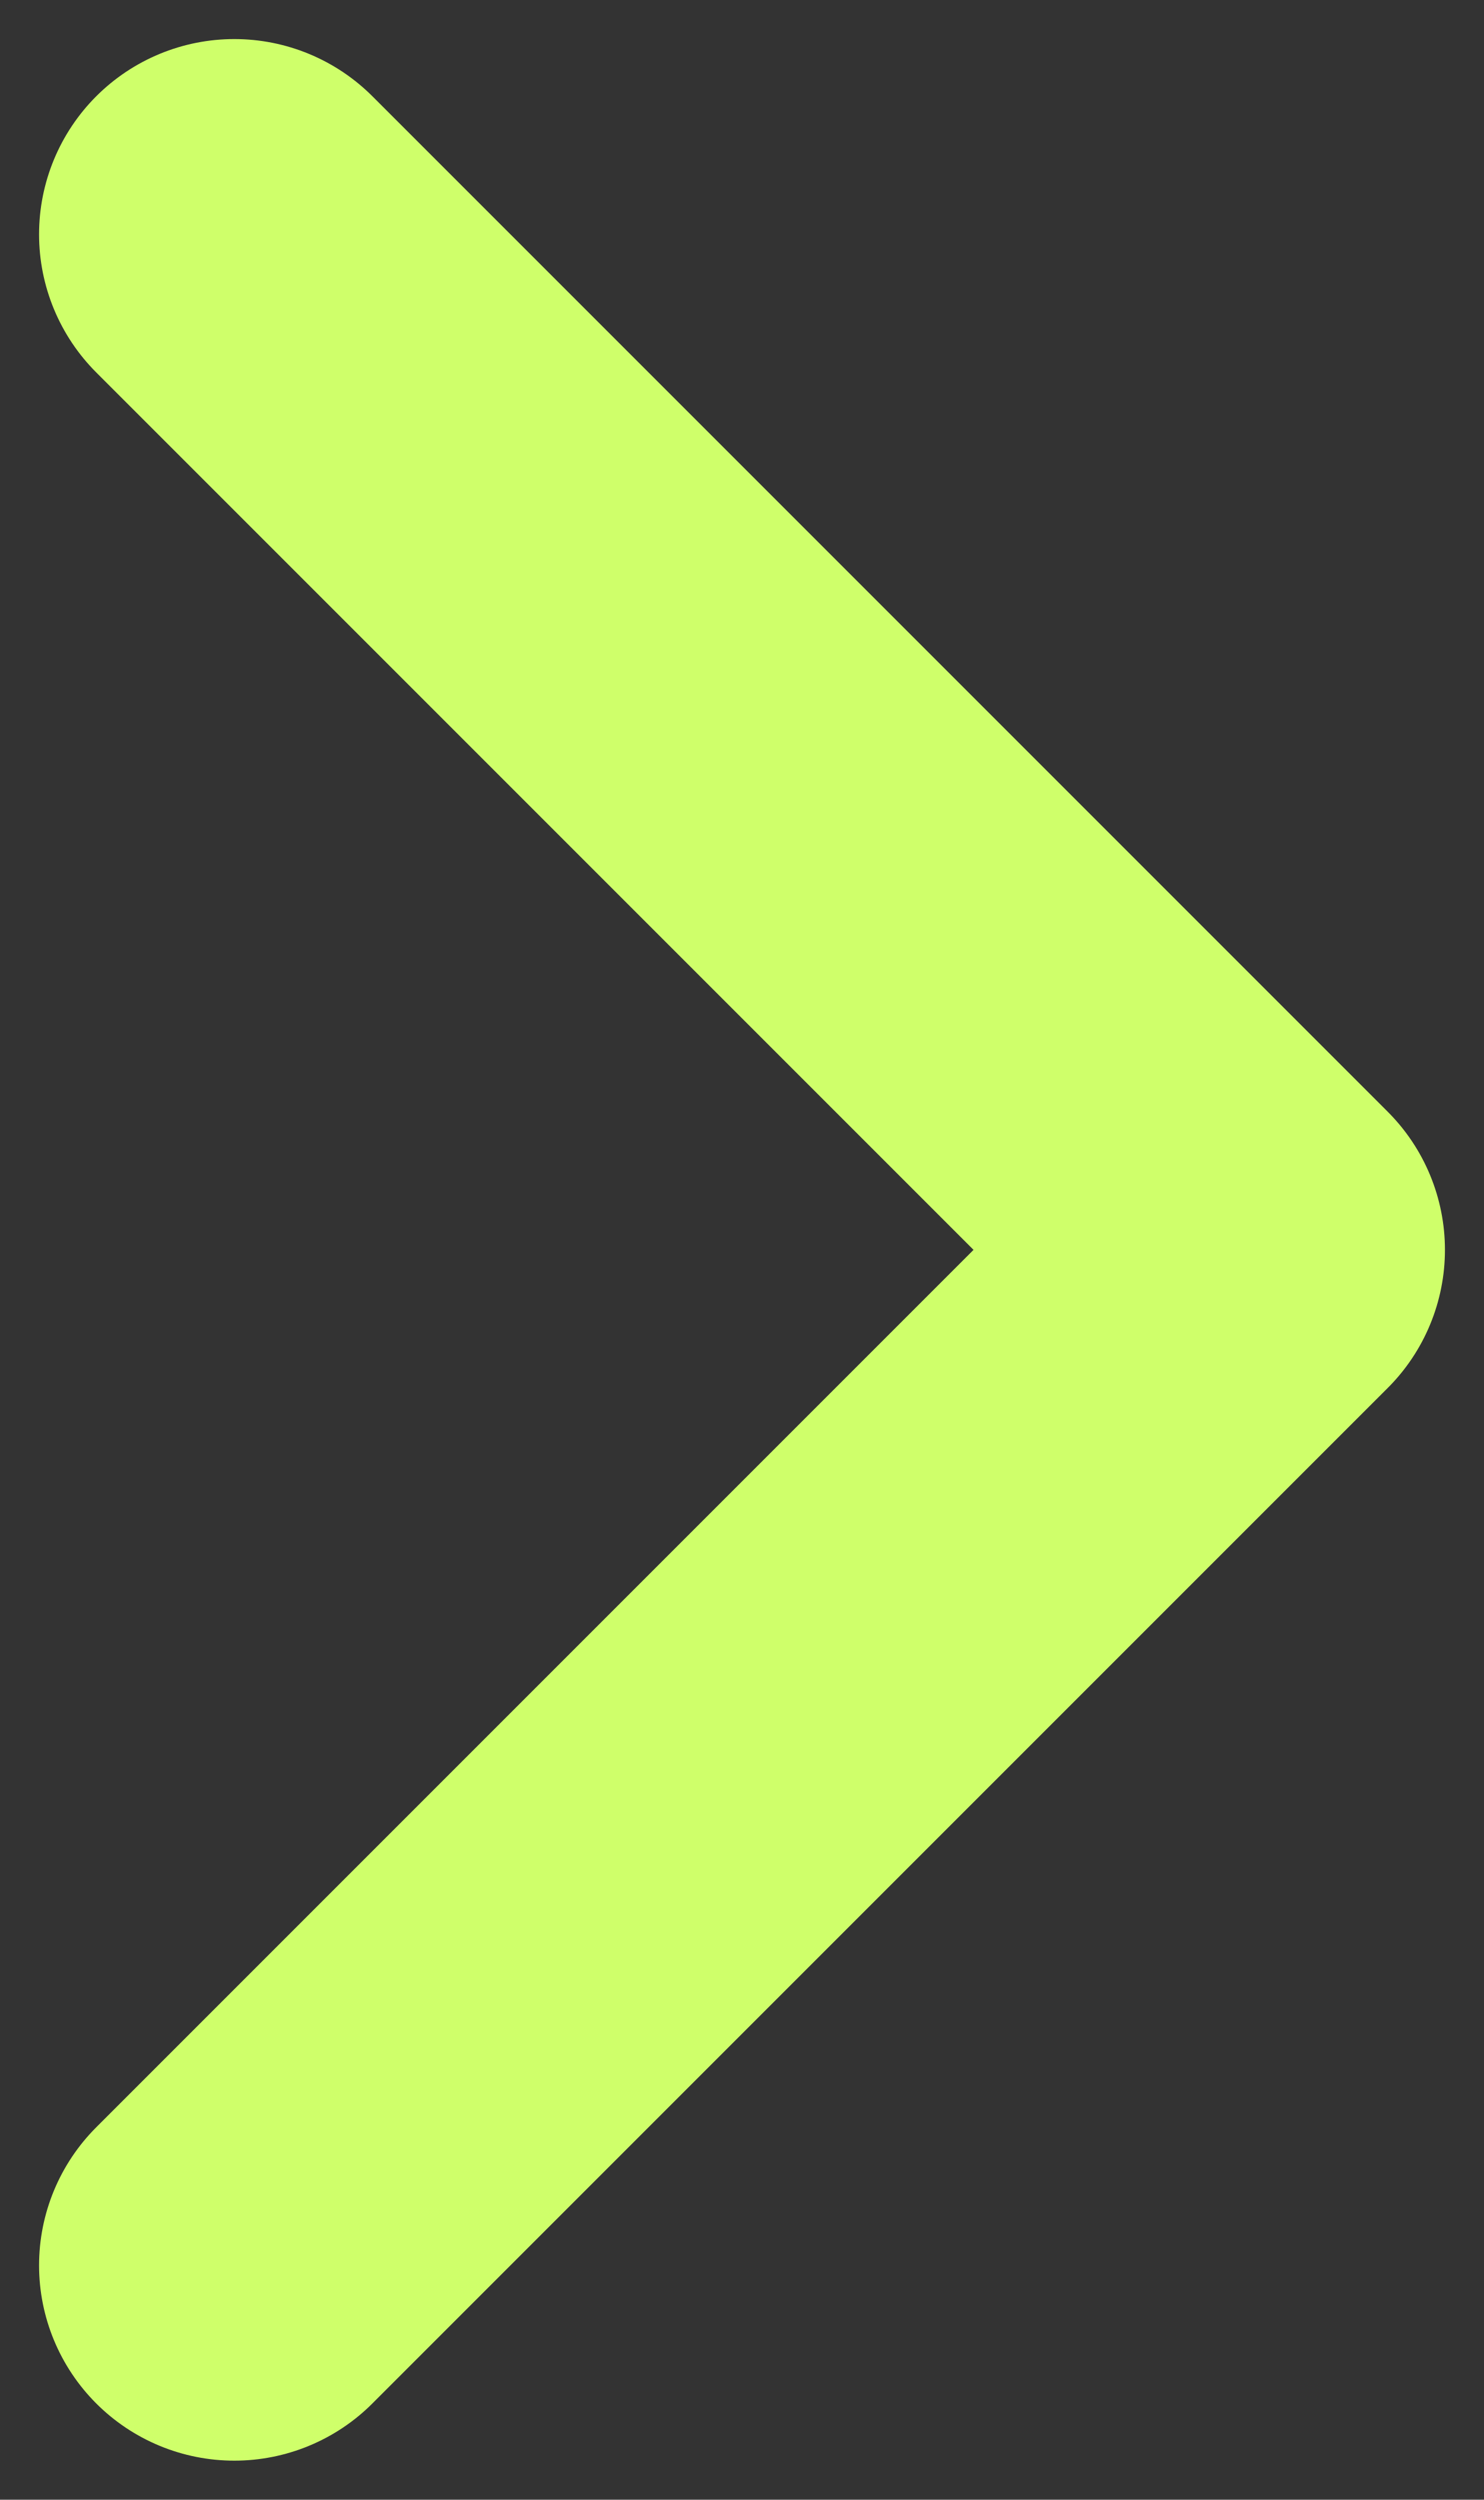
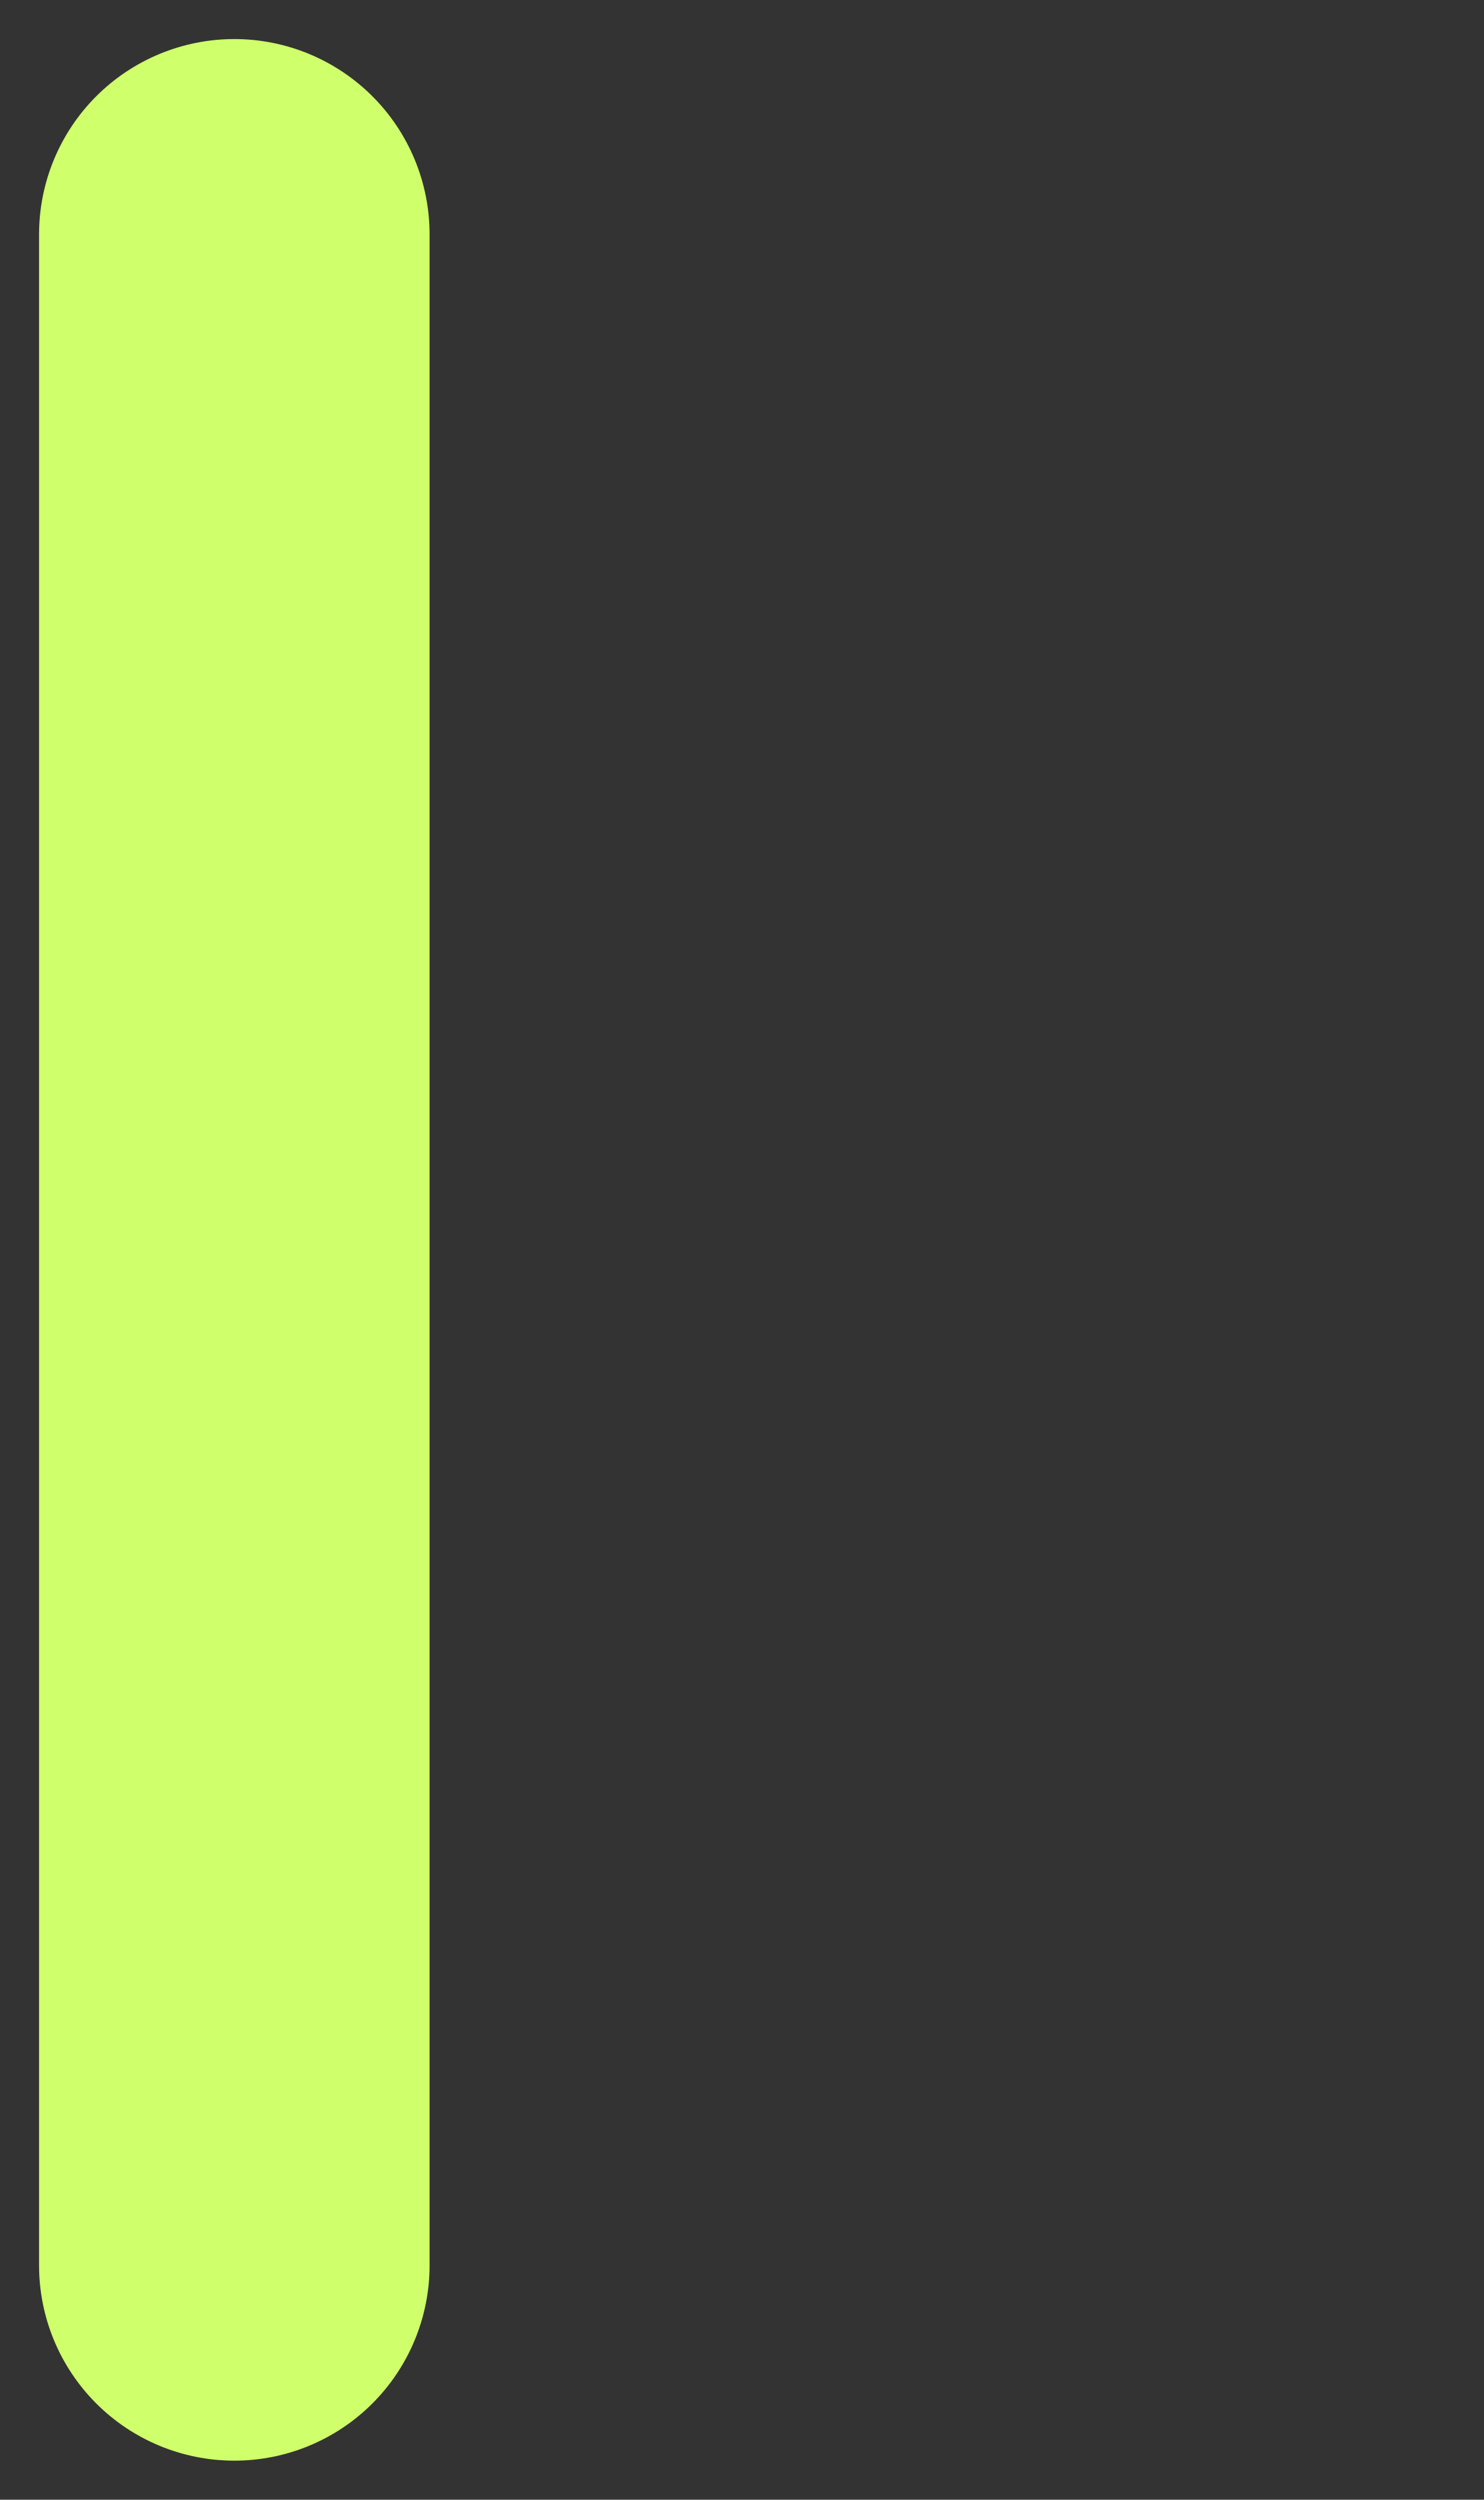
<svg xmlns="http://www.w3.org/2000/svg" width="19" height="32" viewBox="0 0 19 32" fill="none">
  <rect x="0" y="0" width="19" height="32" fill="#333333" stroke="none" />
-   <path d="M3 29L16 16L3 3" stroke="#CFFF6A" stroke-width="5" stroke-linecap="round" stroke-linejoin="round" />
+   <path d="M3 29L3 3" stroke="#CFFF6A" stroke-width="5" stroke-linecap="round" stroke-linejoin="round" />
</svg>